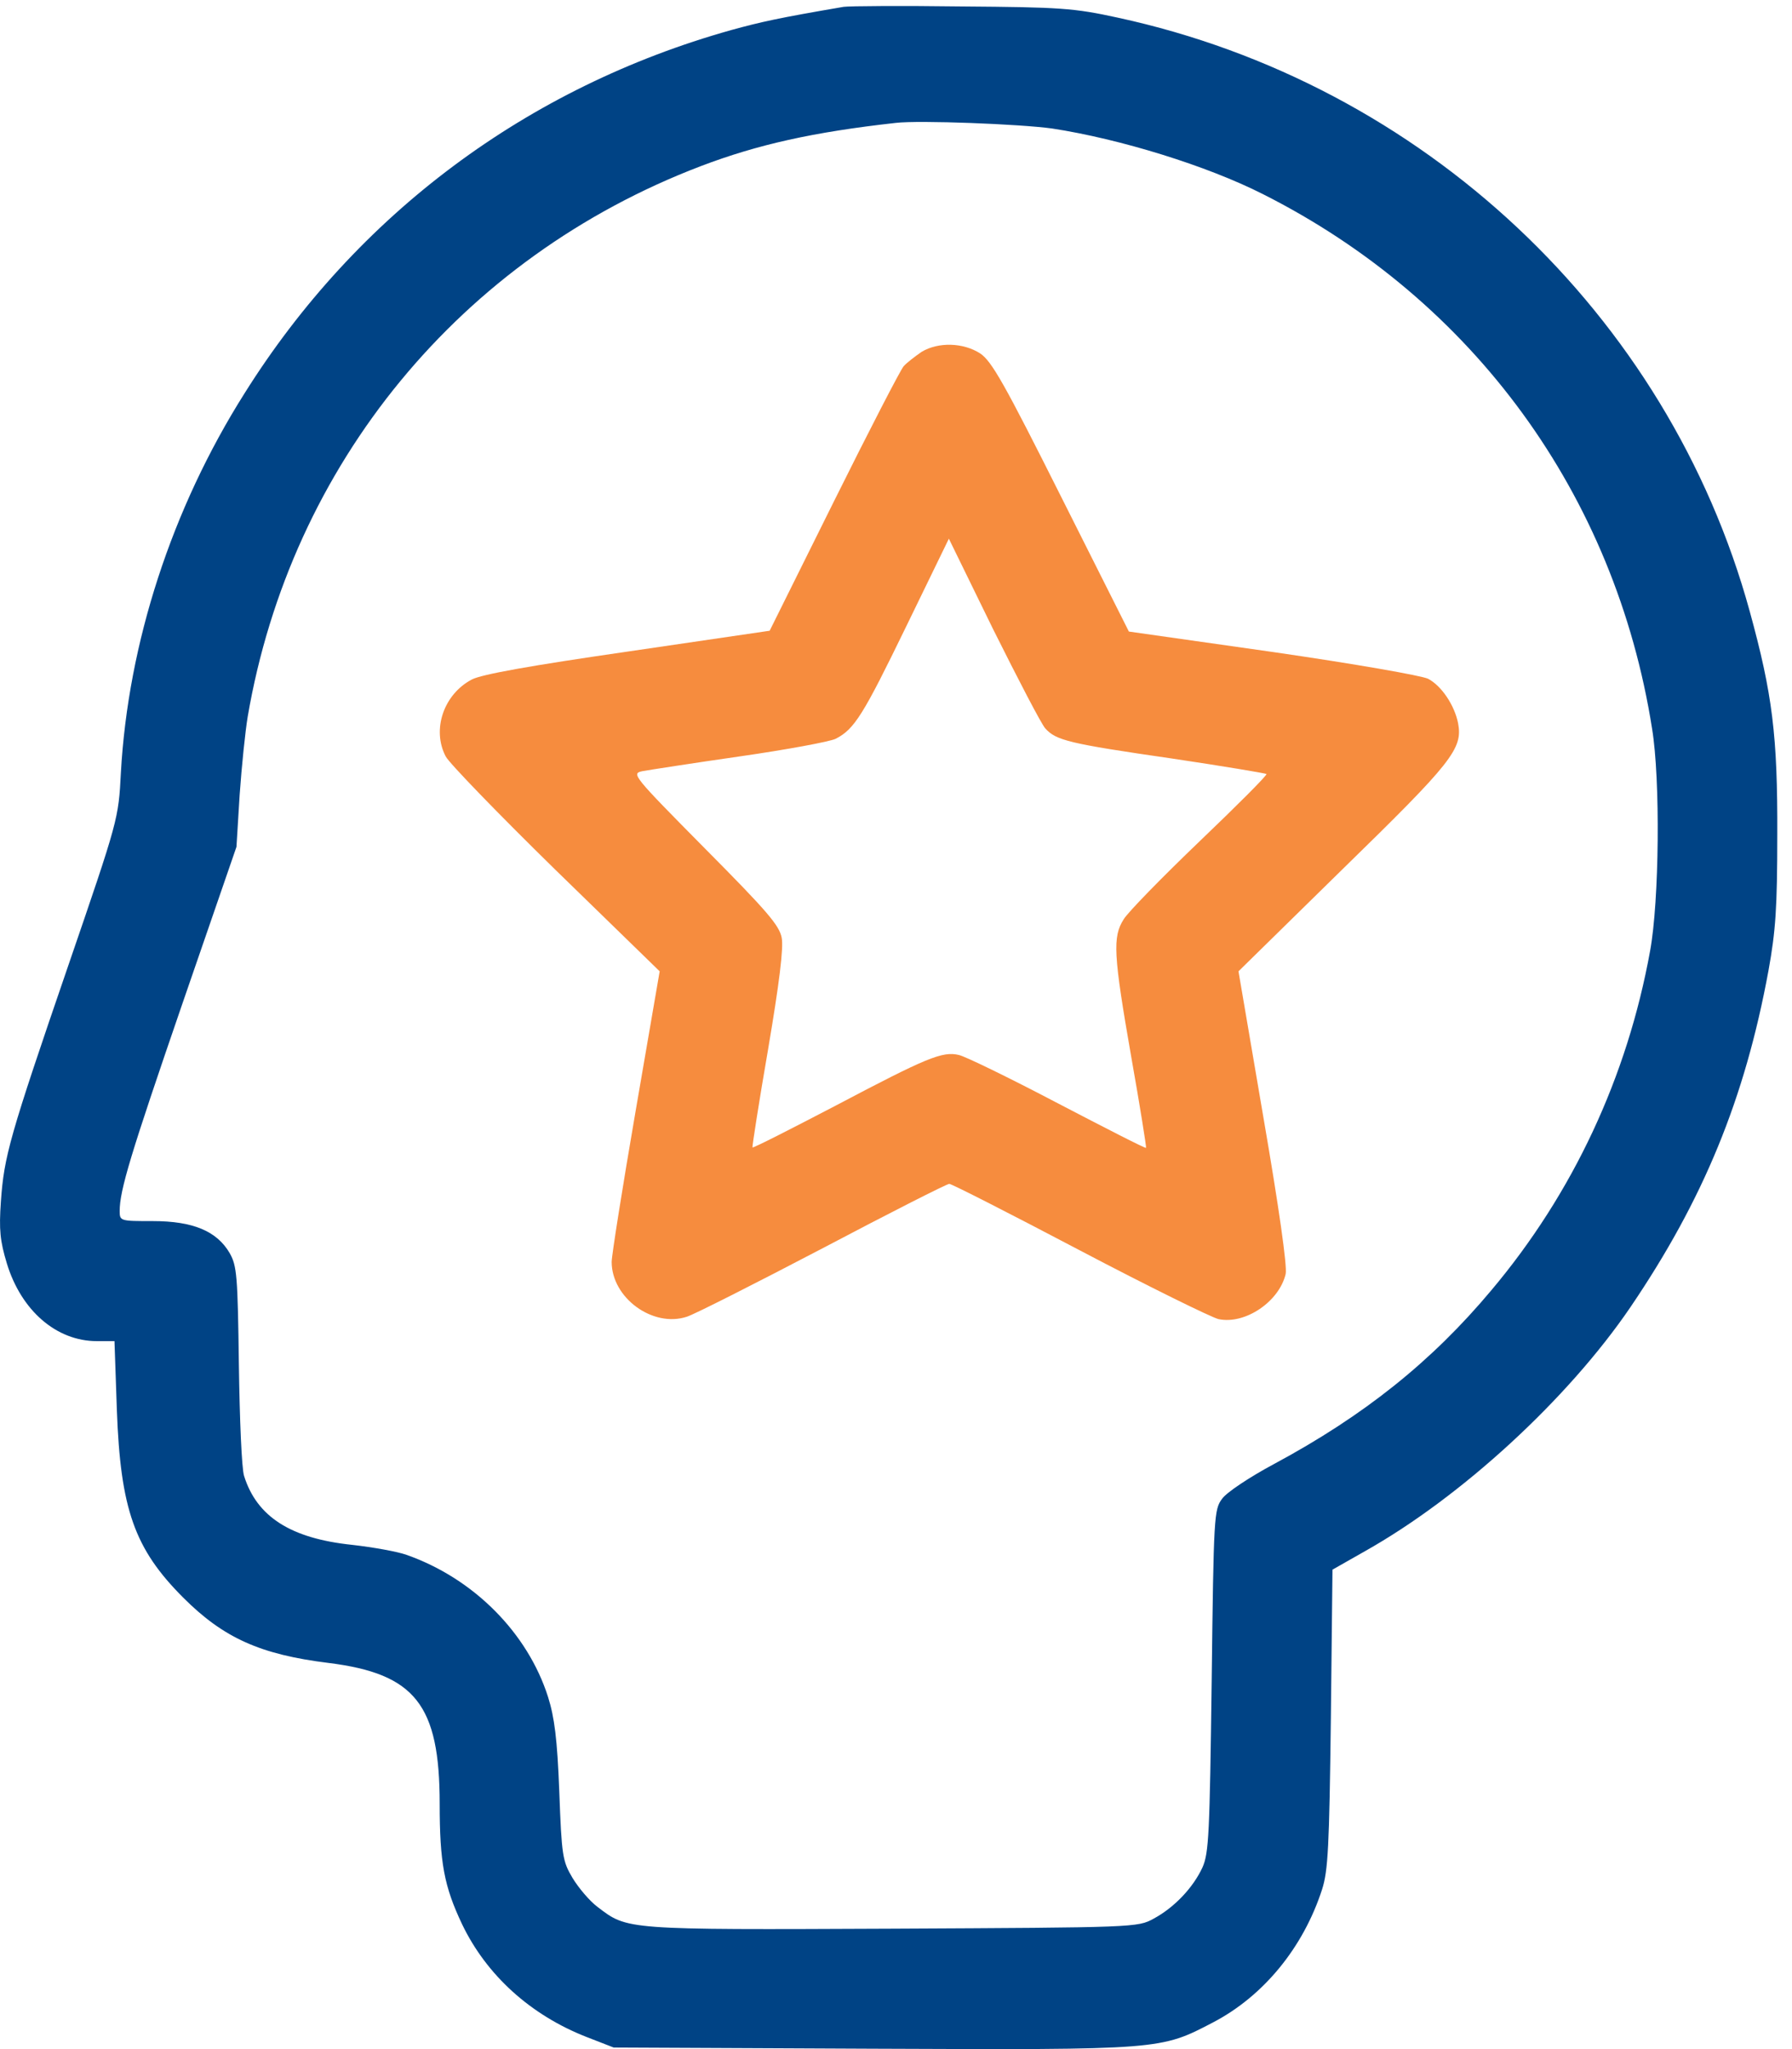
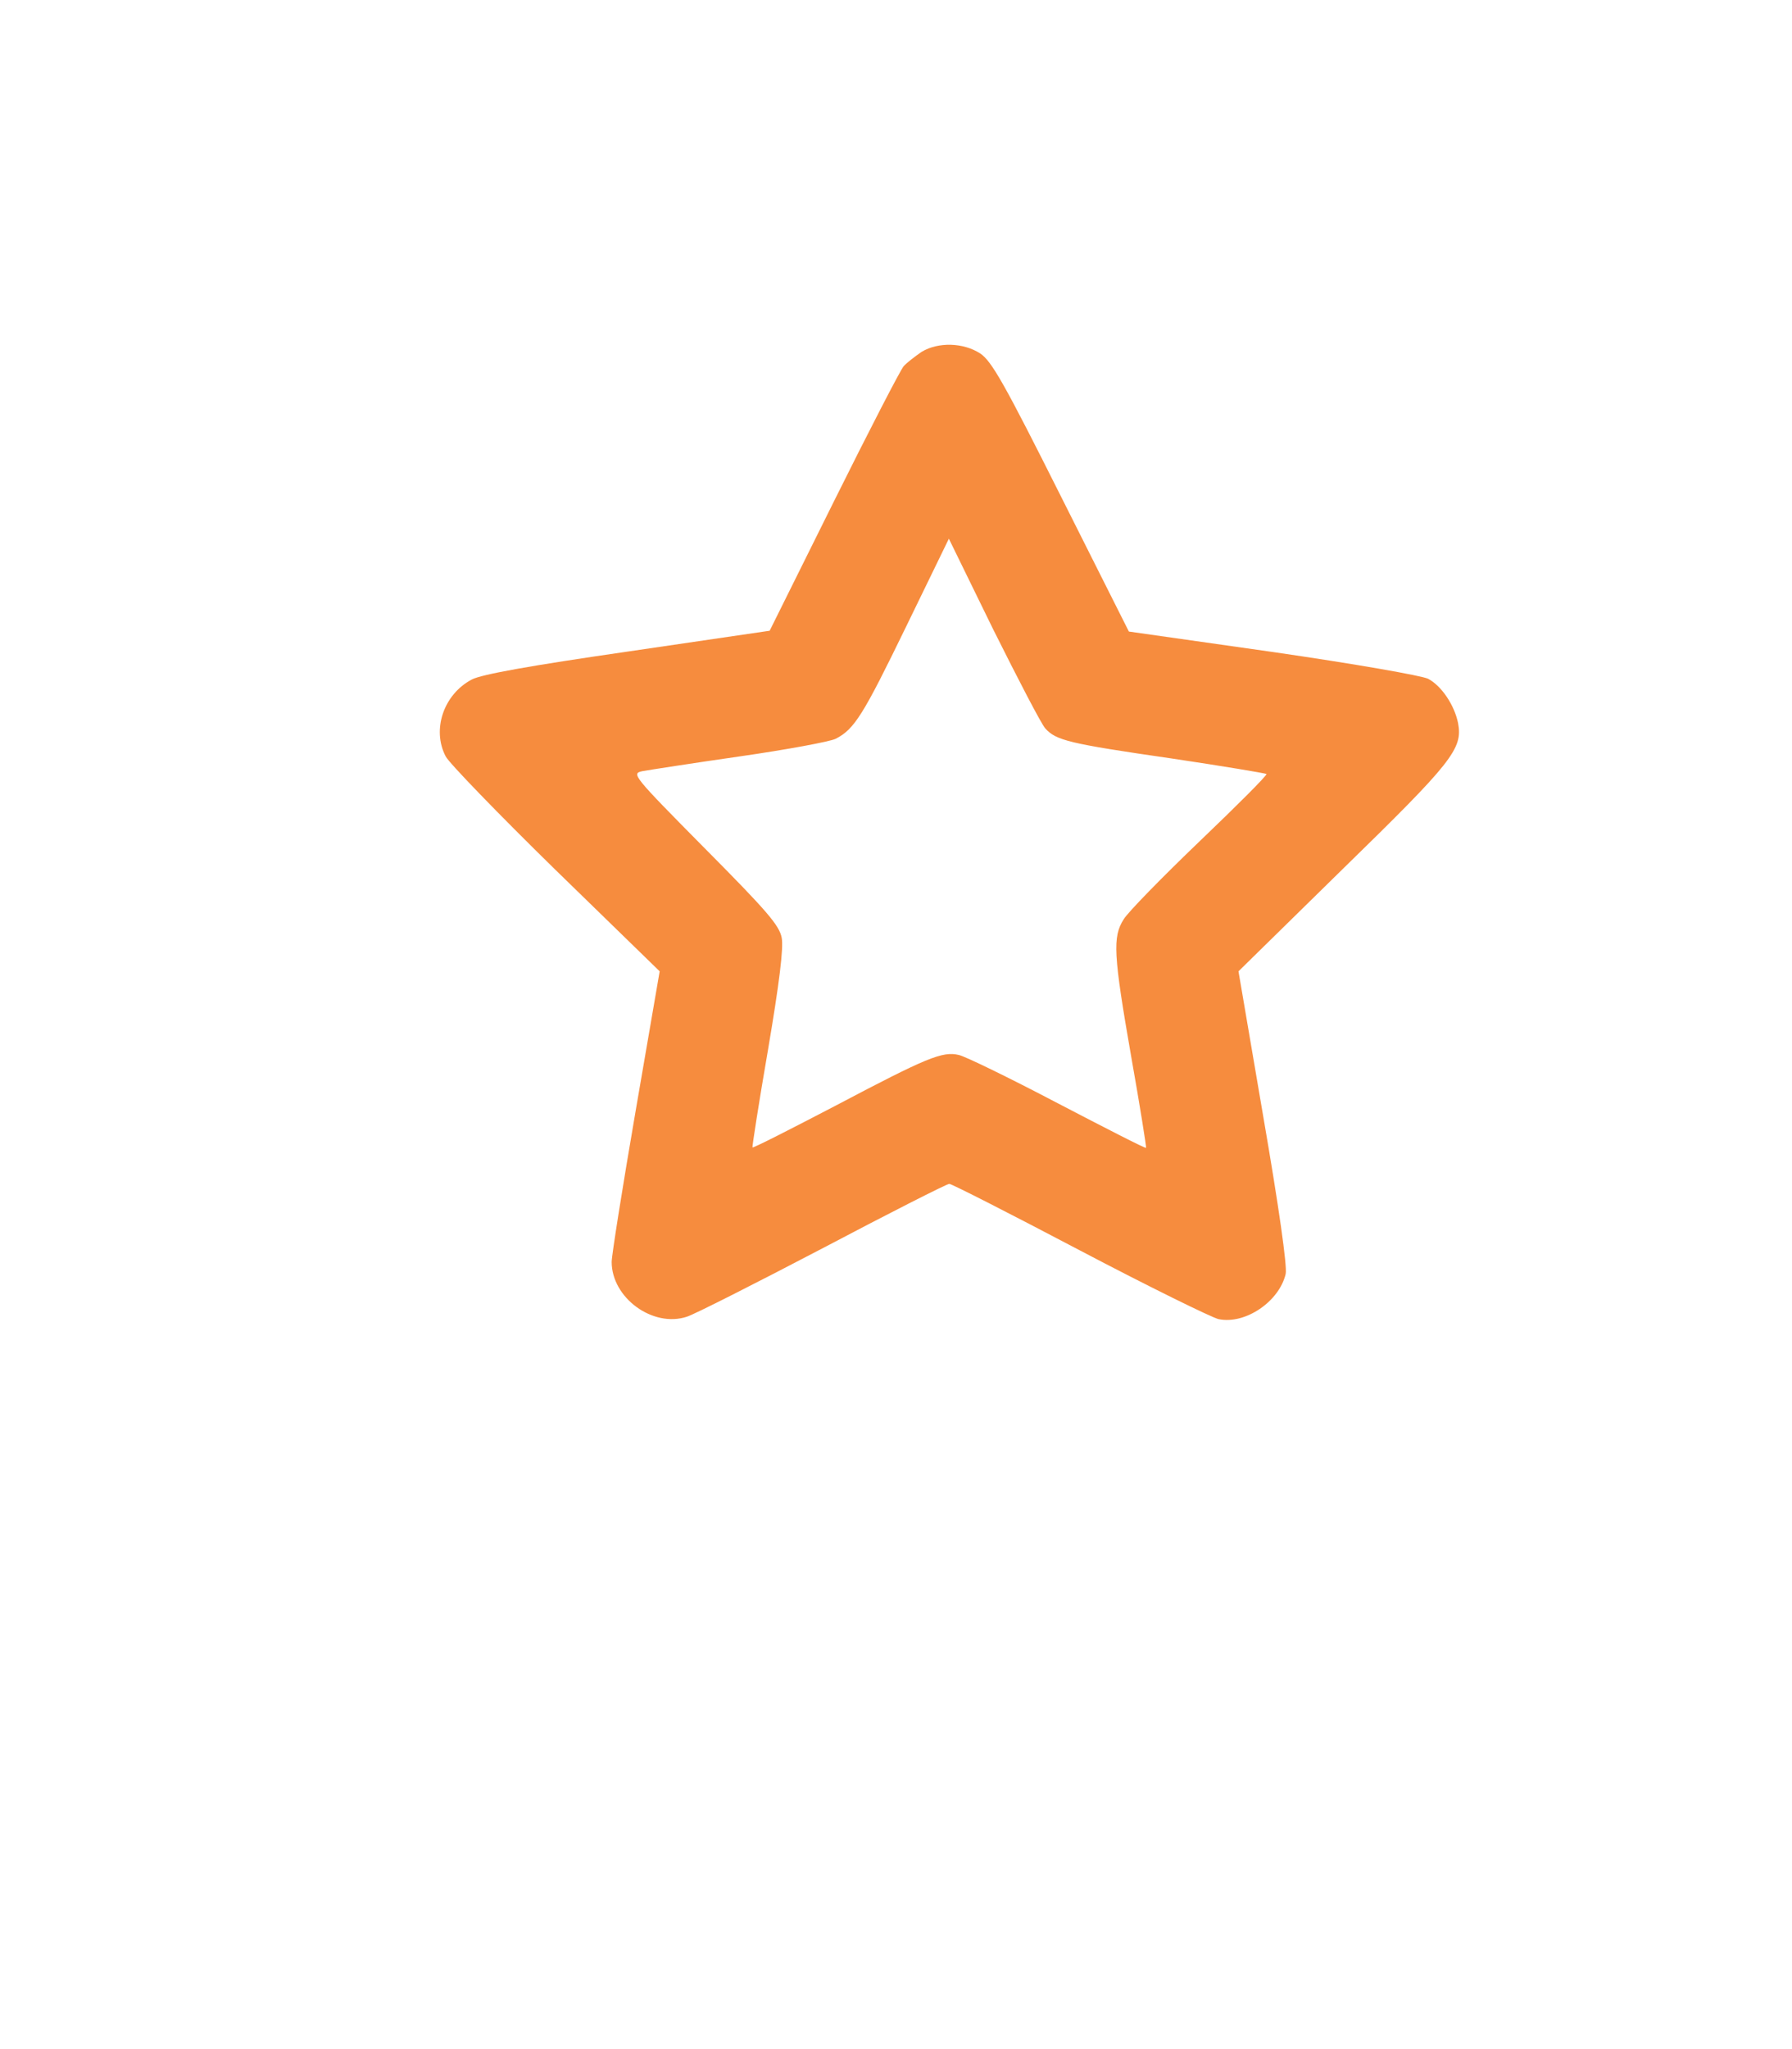
<svg xmlns="http://www.w3.org/2000/svg" width="42" height="48" viewBox="0 0 42 48" fill="none">
-   <path d="M19.774 0.16C18.236 0.422 17.824 0.516 17.139 0.704C12.358 2.044 8.364 5.016 5.73 9.216C4.024 11.916 3.002 15.066 2.833 18.104C2.777 19.182 2.777 19.191 1.605 22.604C0.217 26.644 0.096 27.085 0.021 28.144C-0.026 28.81 0.002 29.072 0.161 29.597C0.499 30.704 1.324 31.416 2.271 31.416H2.683L2.739 33.029C2.824 35.354 3.152 36.282 4.295 37.425C5.242 38.372 6.105 38.757 7.699 38.954C9.733 39.207 10.305 39.938 10.305 42.254C10.305 43.632 10.408 44.185 10.83 45.075C11.402 46.266 12.433 47.204 13.755 47.719L14.383 47.963L20.449 47.991C27.227 48.019 27.199 48.019 28.436 47.372C29.617 46.754 30.546 45.619 30.986 44.26C31.127 43.819 31.155 43.266 31.192 40.257L31.23 36.769L31.989 36.338C34.258 35.063 36.752 32.766 38.214 30.619C39.92 28.107 40.895 25.744 41.449 22.735C41.617 21.807 41.655 21.263 41.655 19.557C41.664 17.232 41.542 16.257 41.008 14.316C39.096 7.36 33.349 1.96 26.195 0.413C25.164 0.188 24.855 0.169 22.539 0.151C21.152 0.132 19.905 0.141 19.774 0.16ZM24.658 3.01C26.252 3.254 28.286 3.882 29.599 4.547C34.53 7.032 37.858 11.588 38.721 17.072C38.917 18.263 38.889 21.113 38.674 22.276C38.139 25.229 36.864 27.957 34.952 30.226C33.555 31.894 31.971 33.16 29.861 34.294C29.299 34.594 28.745 34.96 28.642 35.11C28.455 35.363 28.445 35.494 28.399 39.366C28.352 42.957 28.333 43.407 28.183 43.744C27.967 44.213 27.527 44.682 27.039 44.944C26.664 45.151 26.608 45.151 20.908 45.179C14.627 45.207 14.711 45.207 14.008 44.672C13.82 44.532 13.558 44.222 13.417 43.988C13.183 43.594 13.164 43.472 13.108 41.963C13.061 40.735 12.995 40.229 12.845 39.751C12.367 38.251 11.102 36.975 9.527 36.422C9.32 36.347 8.749 36.244 8.252 36.188C6.817 36.038 6.021 35.532 5.721 34.575C5.664 34.407 5.617 33.244 5.599 31.979C5.571 29.869 5.552 29.654 5.383 29.354C5.083 28.838 4.521 28.604 3.583 28.604C2.824 28.604 2.805 28.604 2.805 28.369C2.805 27.882 3.058 27.047 4.277 23.504L5.542 19.838L5.617 18.619C5.664 17.944 5.749 17.129 5.805 16.791C6.817 10.876 10.792 6.038 16.427 3.891C17.758 3.385 19.061 3.094 20.992 2.879C21.546 2.813 23.917 2.907 24.658 3.01Z" fill="#004385" />
  <path d="M21.602 8.241C21.452 8.344 21.255 8.494 21.18 8.578C21.105 8.663 20.364 10.097 19.539 11.757L18.039 14.775L14.711 15.263C12.443 15.591 11.28 15.797 11.055 15.919C10.399 16.266 10.117 17.091 10.446 17.719C10.521 17.869 11.674 19.06 13.014 20.372L15.461 22.753L14.899 26.016C14.589 27.816 14.336 29.41 14.336 29.56C14.336 30.403 15.302 31.107 16.099 30.844C16.277 30.788 17.721 30.056 19.296 29.232C20.861 28.407 22.192 27.732 22.249 27.732C22.305 27.732 23.683 28.435 25.305 29.288C26.927 30.141 28.399 30.863 28.558 30.9C29.186 31.032 29.983 30.488 30.133 29.841C30.171 29.663 29.974 28.275 29.608 26.157L29.027 22.753L31.474 20.353C34.042 17.85 34.286 17.541 34.174 16.941C34.089 16.519 33.789 16.069 33.471 15.9C33.311 15.825 31.764 15.553 29.824 15.272L26.458 14.794L24.874 11.644C23.543 8.991 23.242 8.456 22.971 8.278C22.577 8.025 21.996 8.006 21.602 8.241ZM24.499 17.063C24.752 17.344 25.052 17.419 27.452 17.766C28.652 17.944 29.655 18.113 29.683 18.131C29.702 18.16 28.999 18.863 28.117 19.706C27.236 20.55 26.43 21.375 26.336 21.535C26.074 21.947 26.093 22.35 26.514 24.76C26.721 25.922 26.871 26.878 26.861 26.888C26.843 26.907 25.914 26.428 24.78 25.838C23.655 25.247 22.614 24.741 22.474 24.713C22.089 24.619 21.714 24.778 19.596 25.894C18.536 26.447 17.655 26.897 17.636 26.878C17.627 26.86 17.786 25.828 18.002 24.581C18.264 23.035 18.367 22.21 18.321 21.966C18.264 21.675 17.983 21.347 16.521 19.875C14.833 18.169 14.796 18.122 15.049 18.066C15.199 18.038 16.23 17.878 17.336 17.719C18.442 17.56 19.455 17.372 19.586 17.306C20.027 17.081 20.233 16.744 21.236 14.681L22.239 12.619L23.28 14.747C23.861 15.91 24.405 16.96 24.499 17.063Z" fill="#F68C3E" />
</svg>